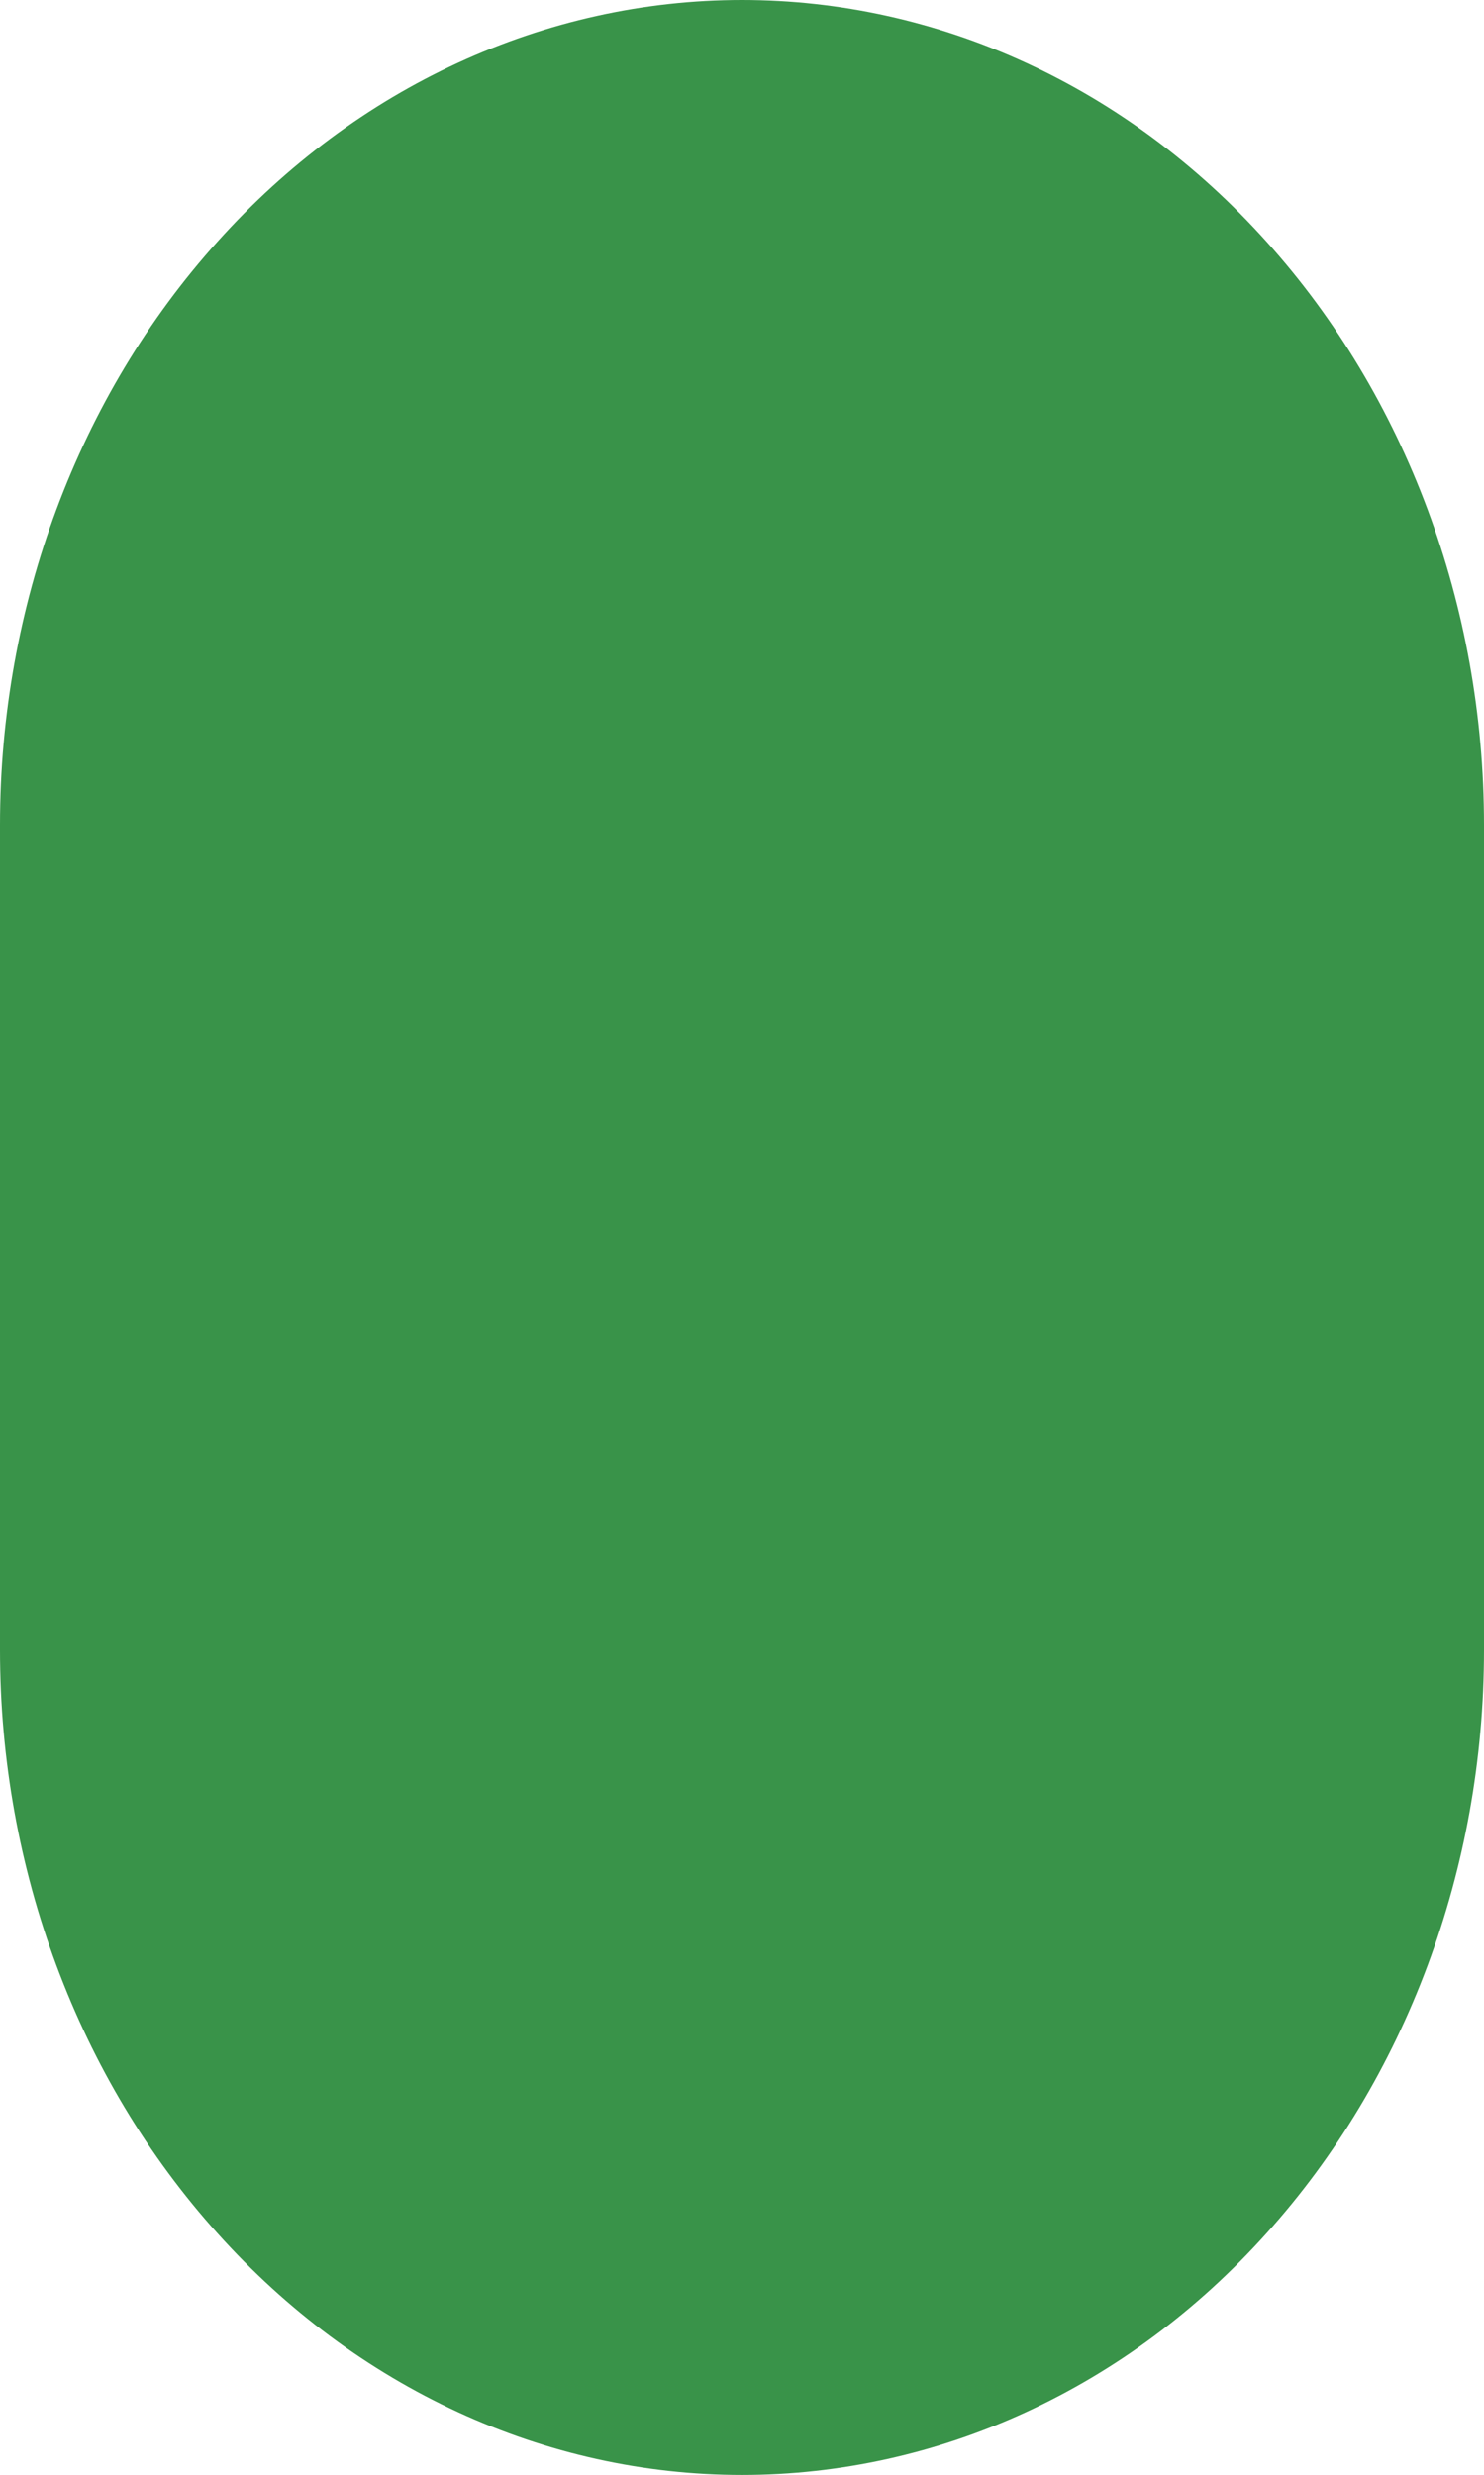
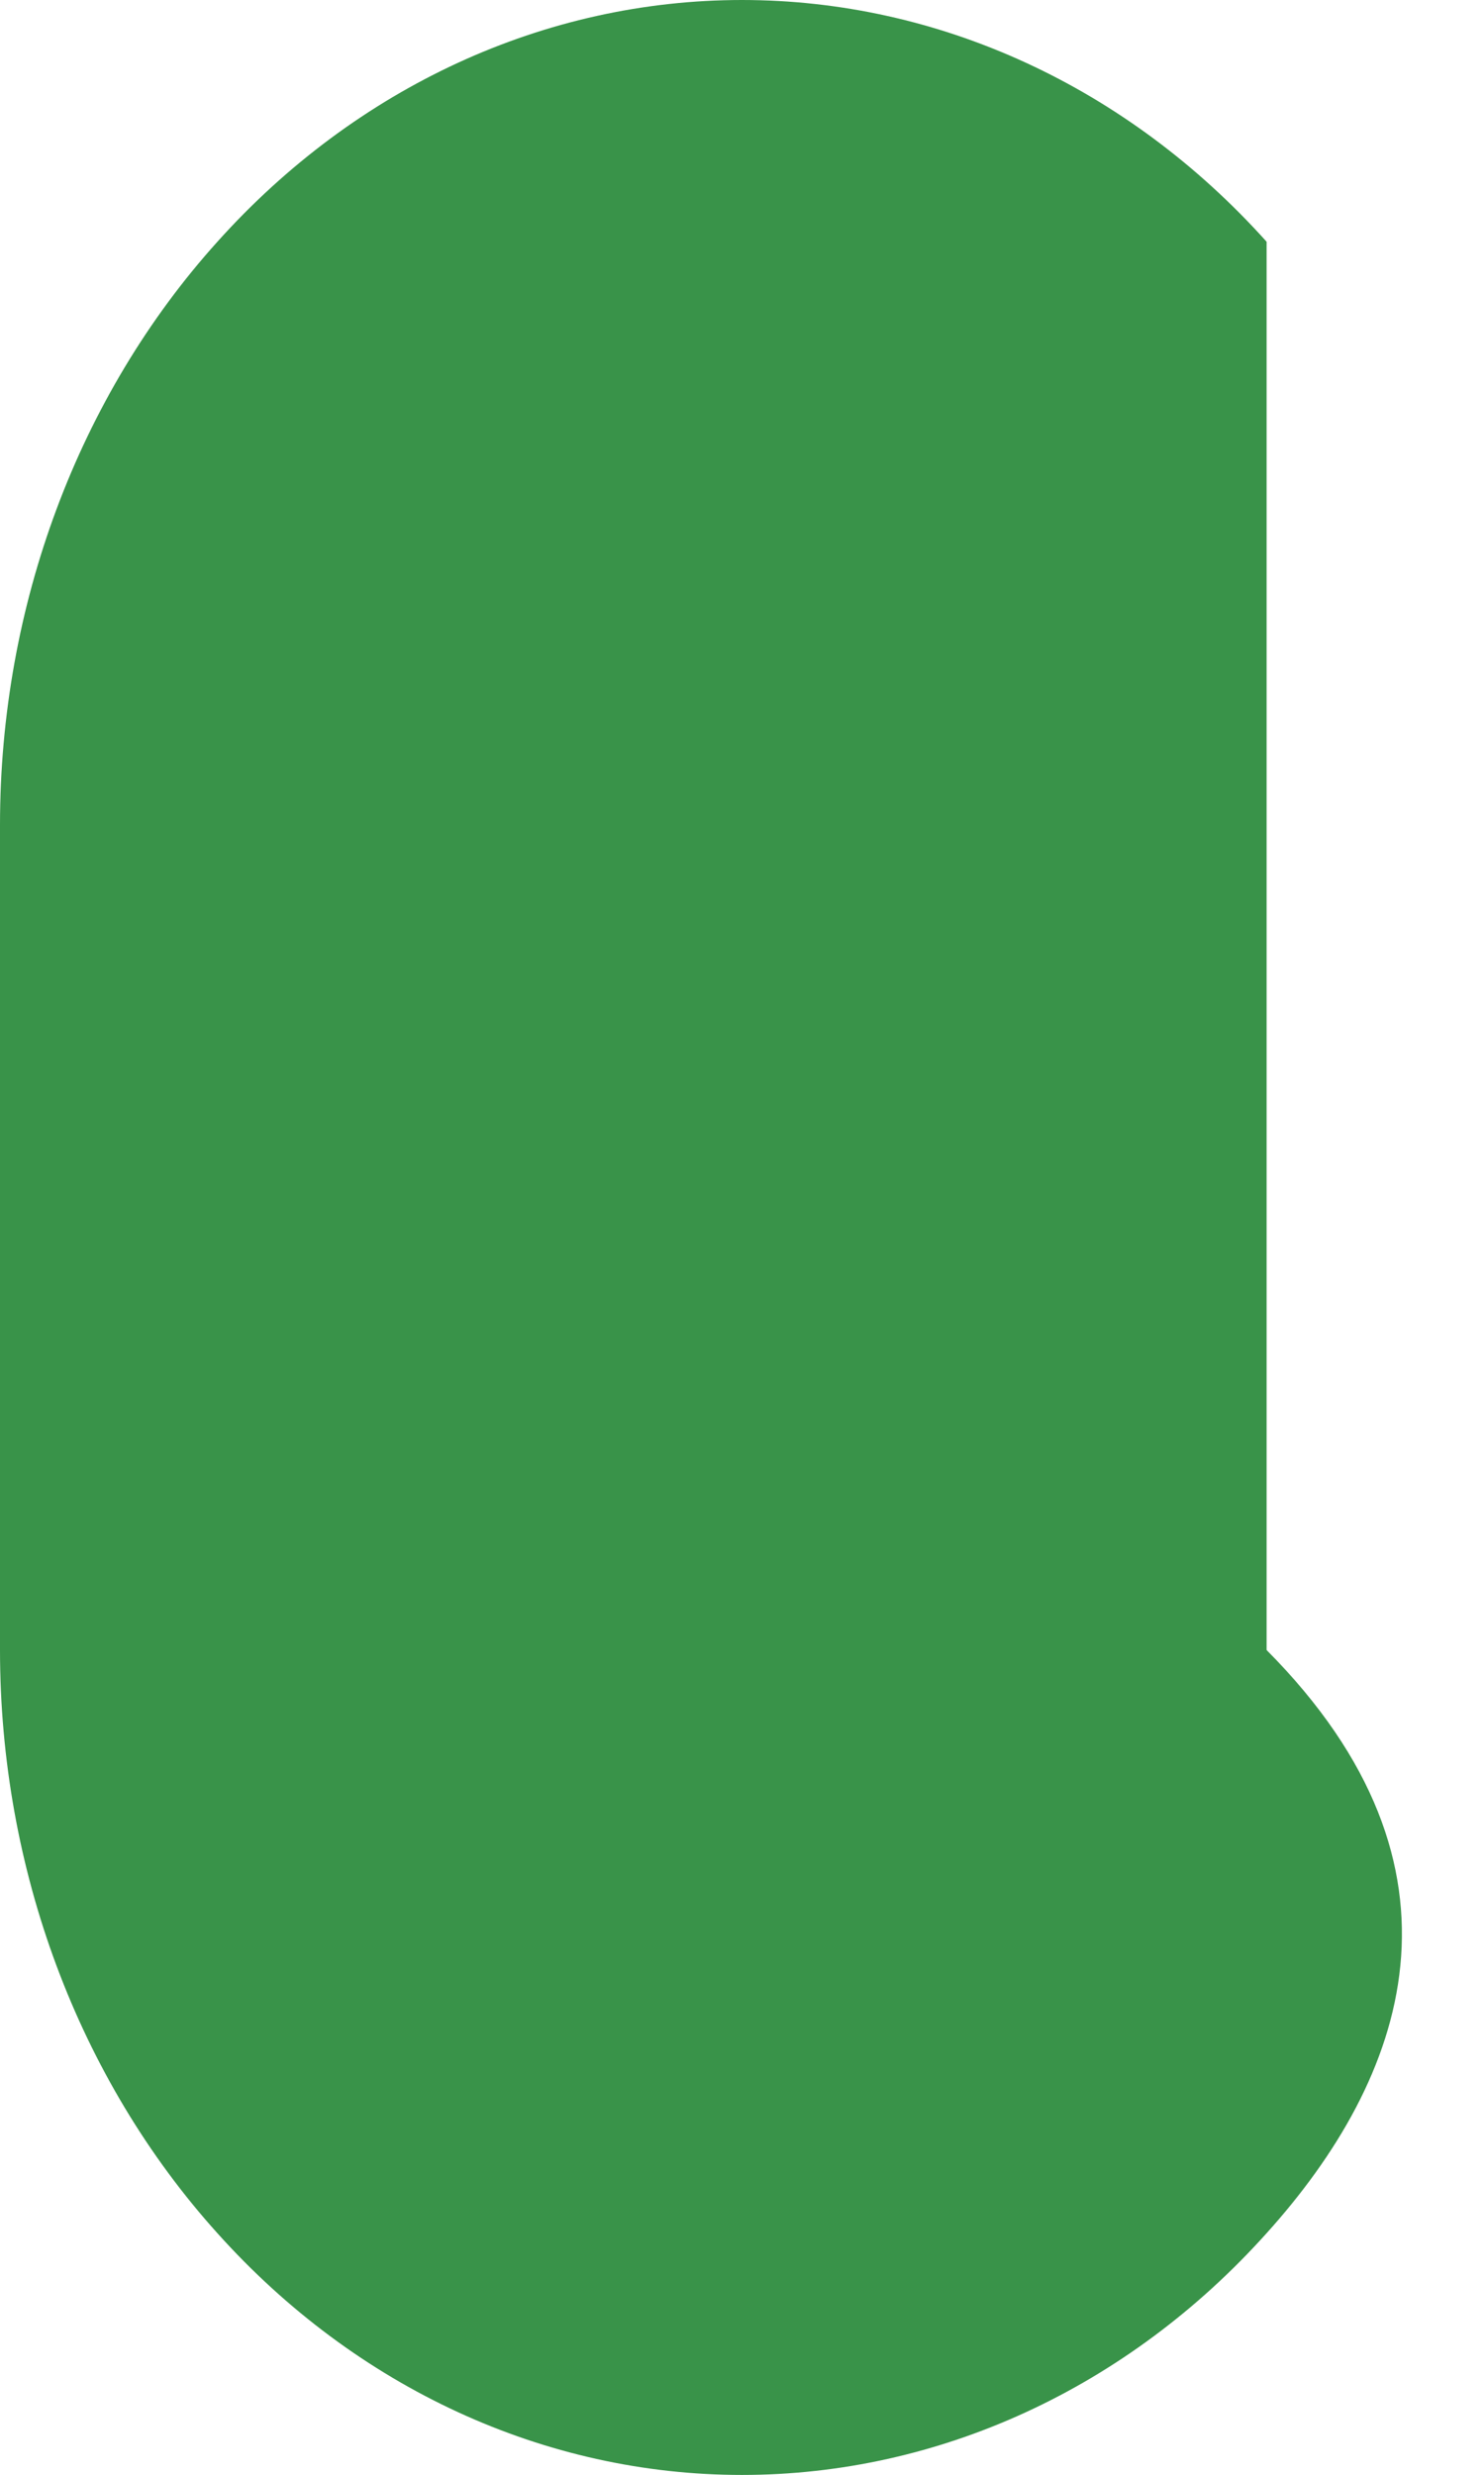
<svg xmlns="http://www.w3.org/2000/svg" fill="none" height="100%" overflow="visible" preserveAspectRatio="none" style="display: block;" viewBox="0 0 6 10.003" width="100%">
-   <path d="M3 10.003C2.204 10.003 1.441 9.652 0.879 9.026C0.316 8.401 0 7.553 0 6.669V3.334C0 2.45 0.316 1.602 0.879 0.977C1.441 0.351 2.204 0 3 0C3.796 0 4.559 0.351 5.121 0.977C5.684 1.602 6 2.45 6 3.334V6.669C6 7.553 5.684 8.401 5.121 9.026C4.559 9.652 3.796 10.003 3 10.003Z" fill="#399349" id="Vector" />
+   <path d="M3 10.003C2.204 10.003 1.441 9.652 0.879 9.026C0.316 8.401 0 7.553 0 6.669V3.334C0 2.45 0.316 1.602 0.879 0.977C1.441 0.351 2.204 0 3 0C3.796 0 4.559 0.351 5.121 0.977V6.669C6 7.553 5.684 8.401 5.121 9.026C4.559 9.652 3.796 10.003 3 10.003Z" fill="#399349" id="Vector" />
</svg>